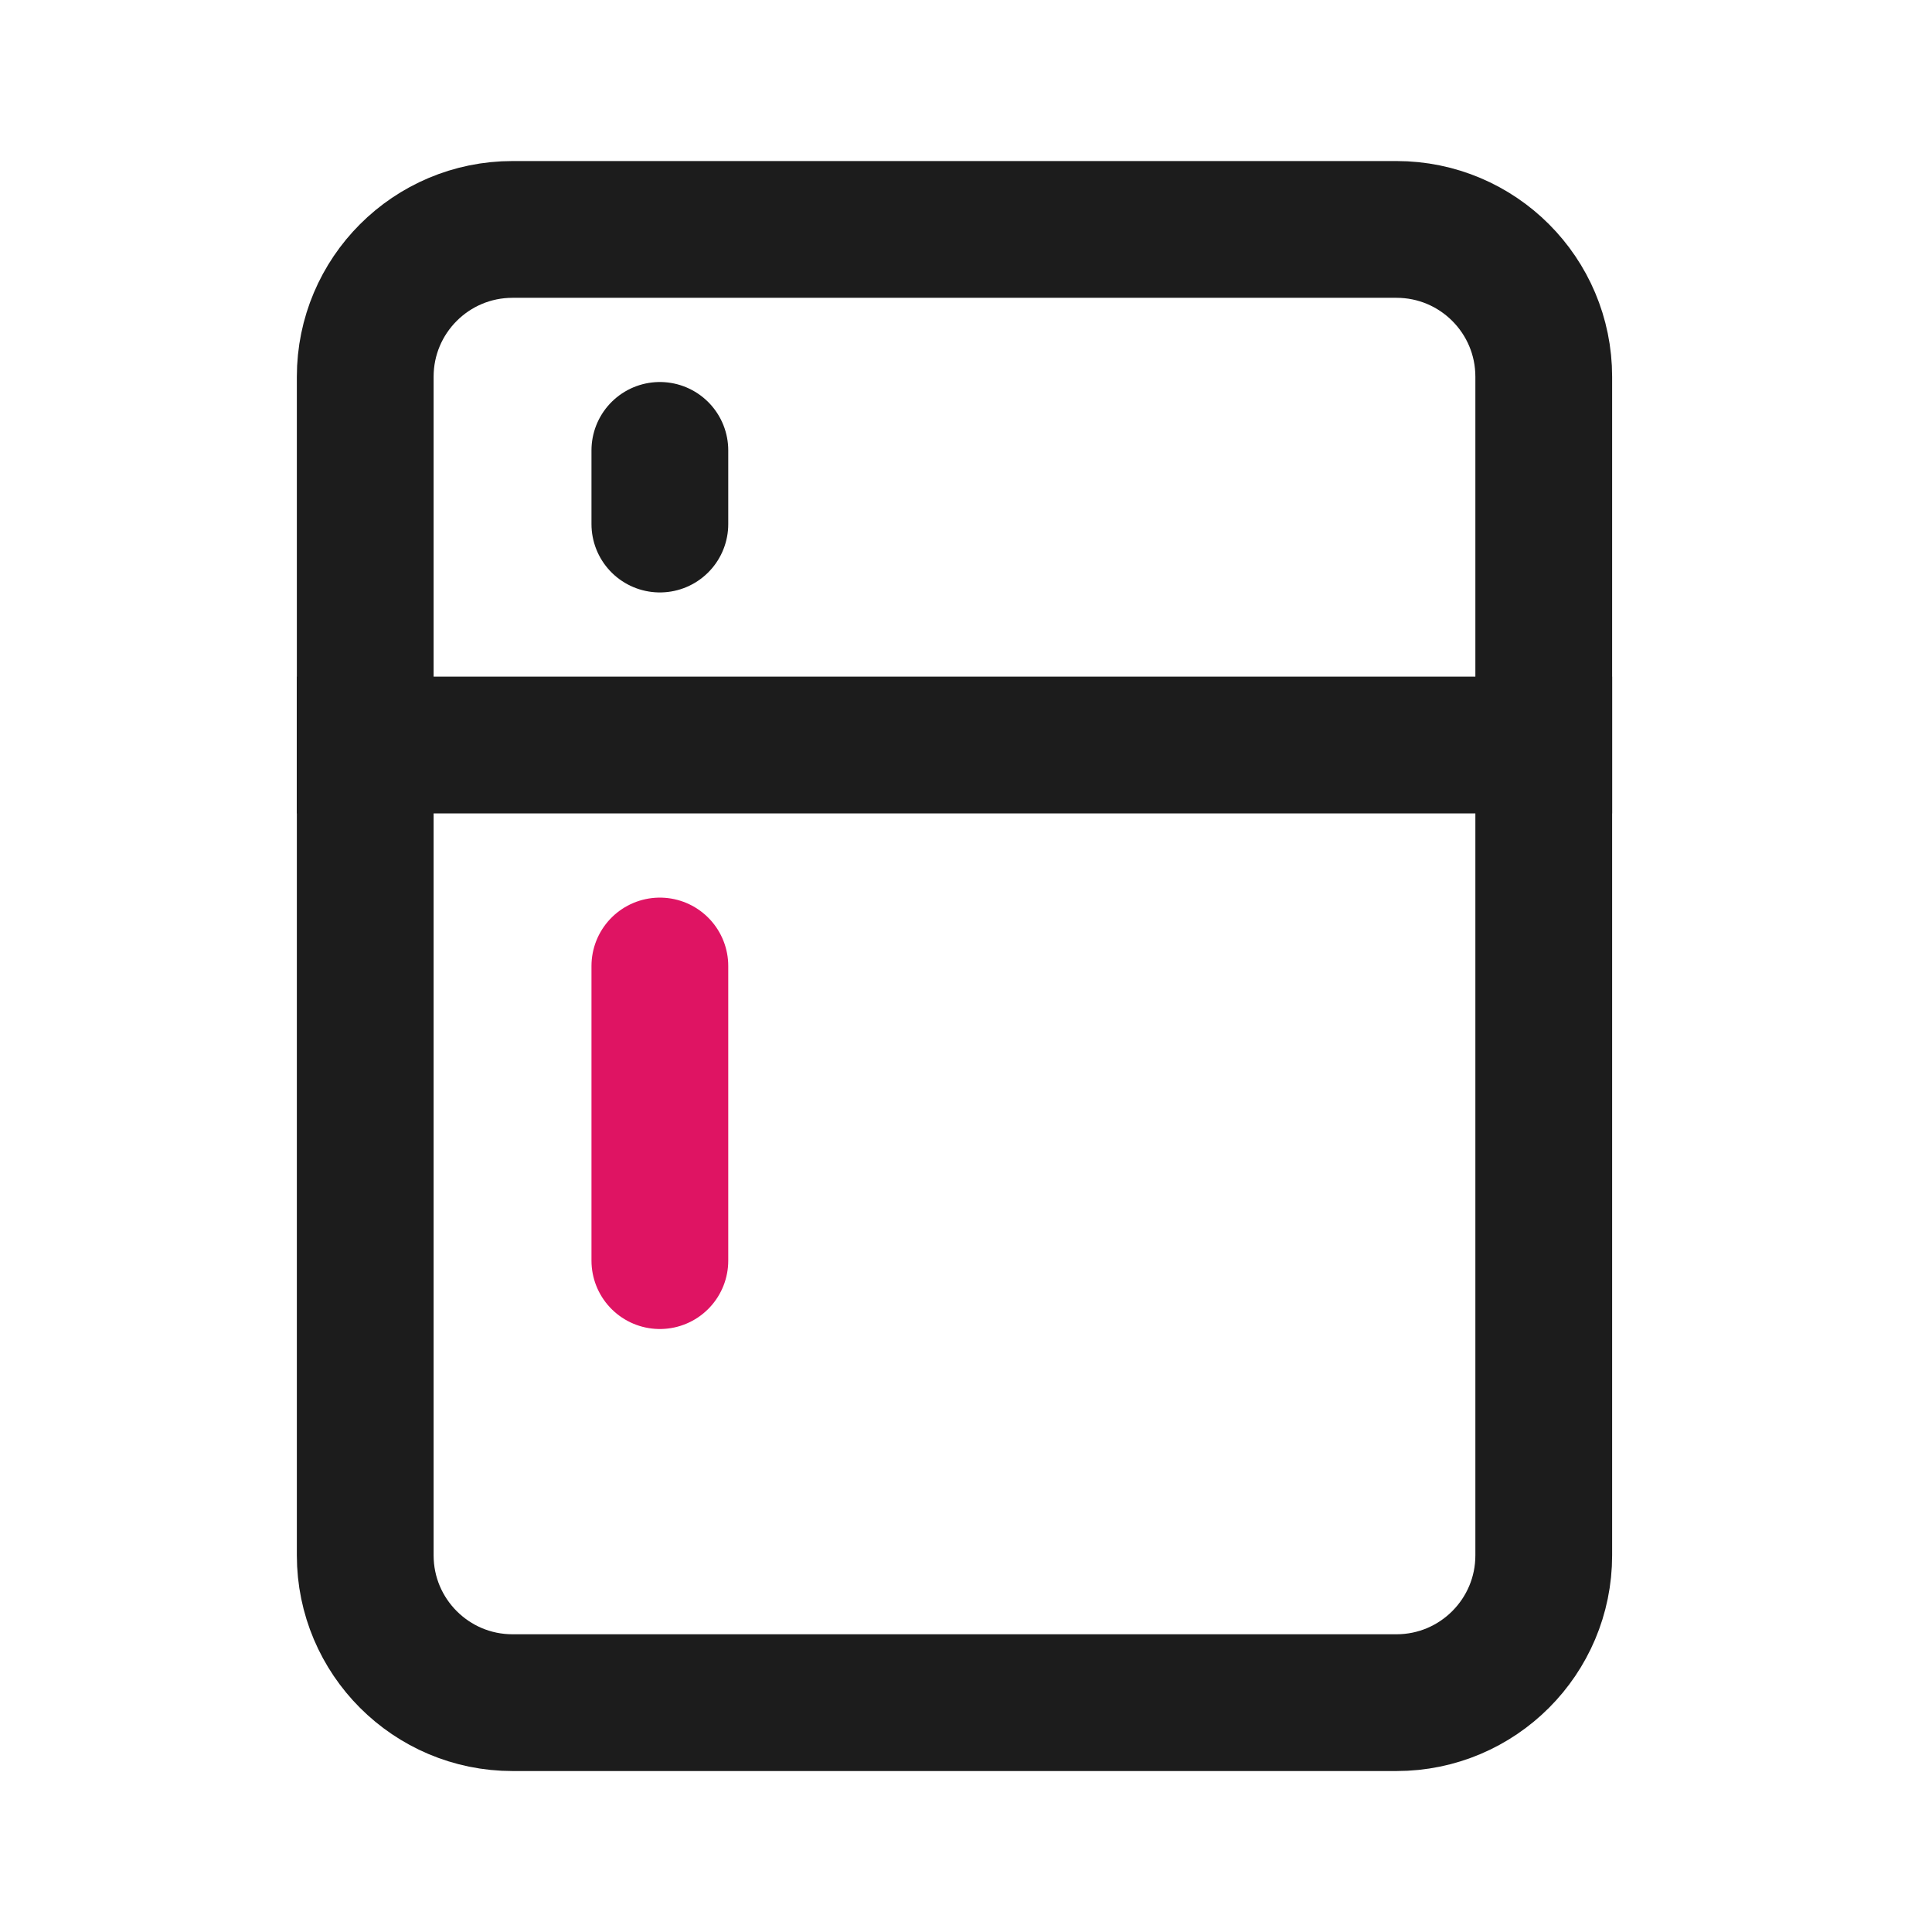
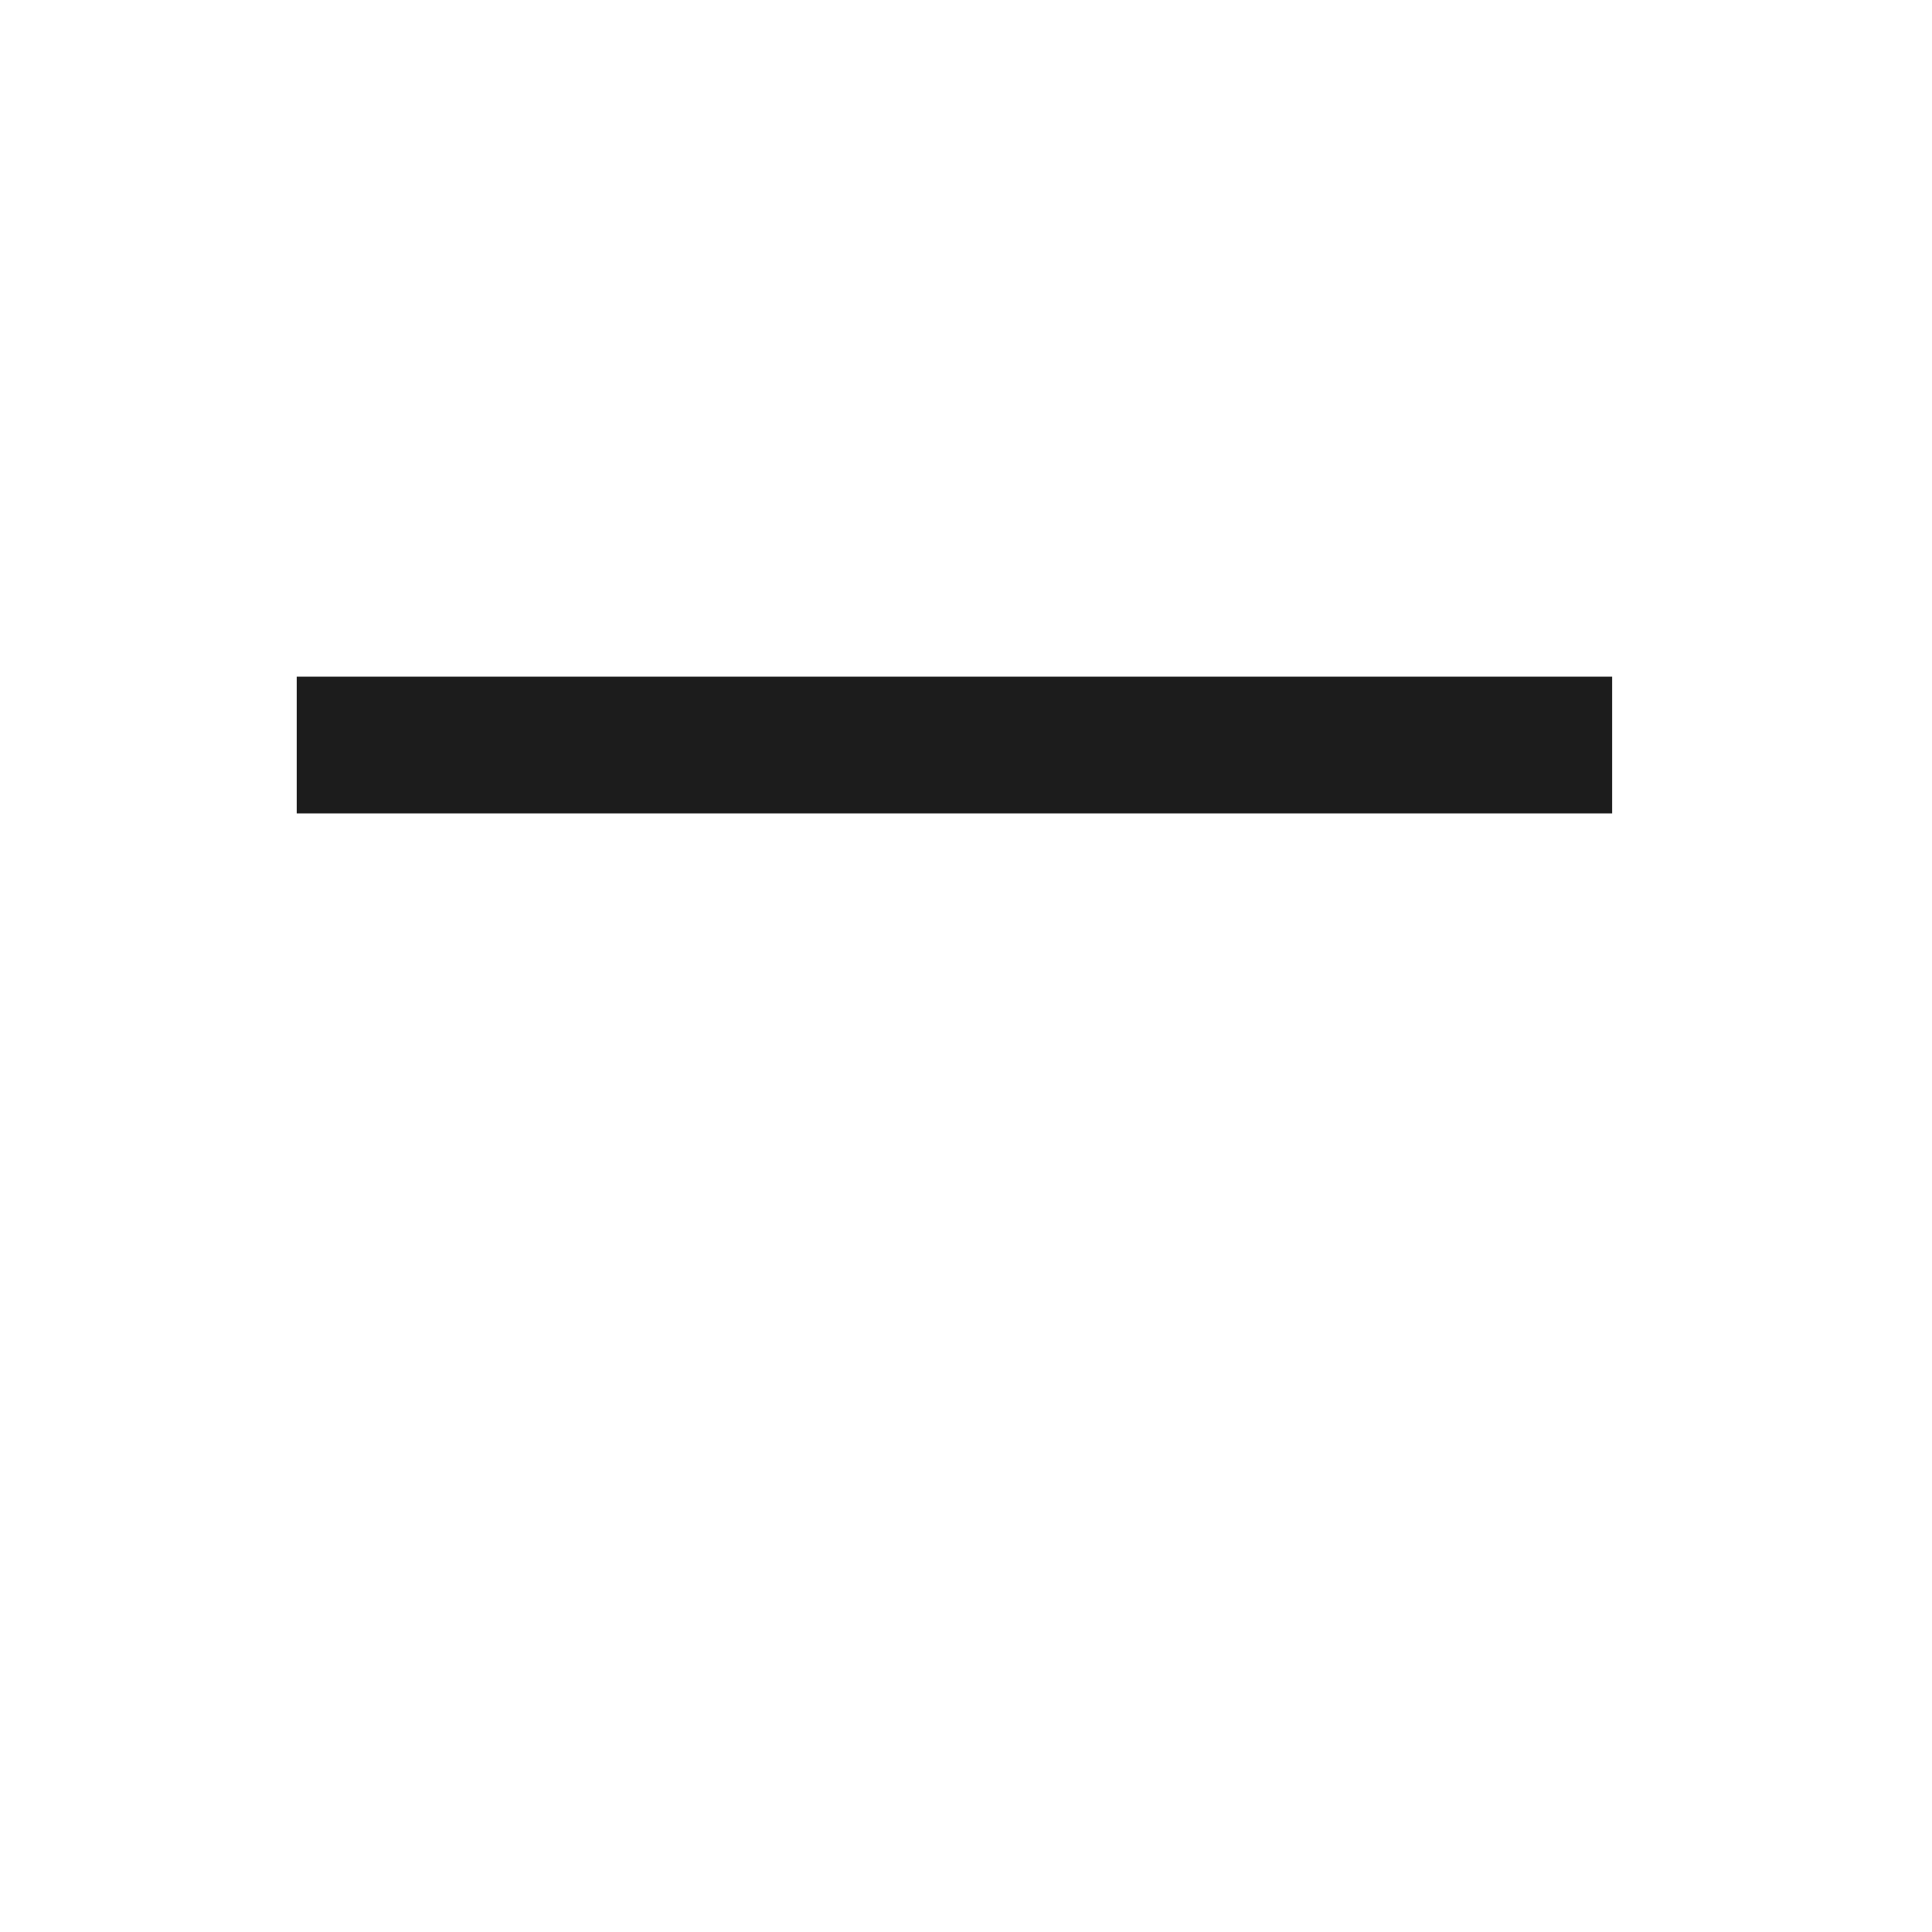
<svg xmlns="http://www.w3.org/2000/svg" width="800px" height="800px" viewBox="0 0 24 24" fill="none">
-   <path d="M4.537 19.321V4.68C4.537 3.669 5.356 2.85 6.367 2.85H17.347C18.358 2.85 19.177 3.669 19.177 4.68V19.321C19.177 20.331 18.358 21.151 17.347 21.151H6.367C5.356 21.151 4.537 20.331 4.537 19.321Z" stroke="#1C1C1C" stroke-width="1.699" stroke-linecap="round" />
  <path d="M4.536 9.255H19.177" stroke="#1C1C1C" stroke-width="1.699" stroke-linecap="square" />
-   <path d="M8.197 12L8.197 15.66" stroke="#DF1463" stroke-width="1.699" stroke-linecap="round" />
-   <path d="M8.197 5.595L8.197 6.51" stroke="#1C1C1C" stroke-width="1.699" stroke-linecap="round" />
</svg>